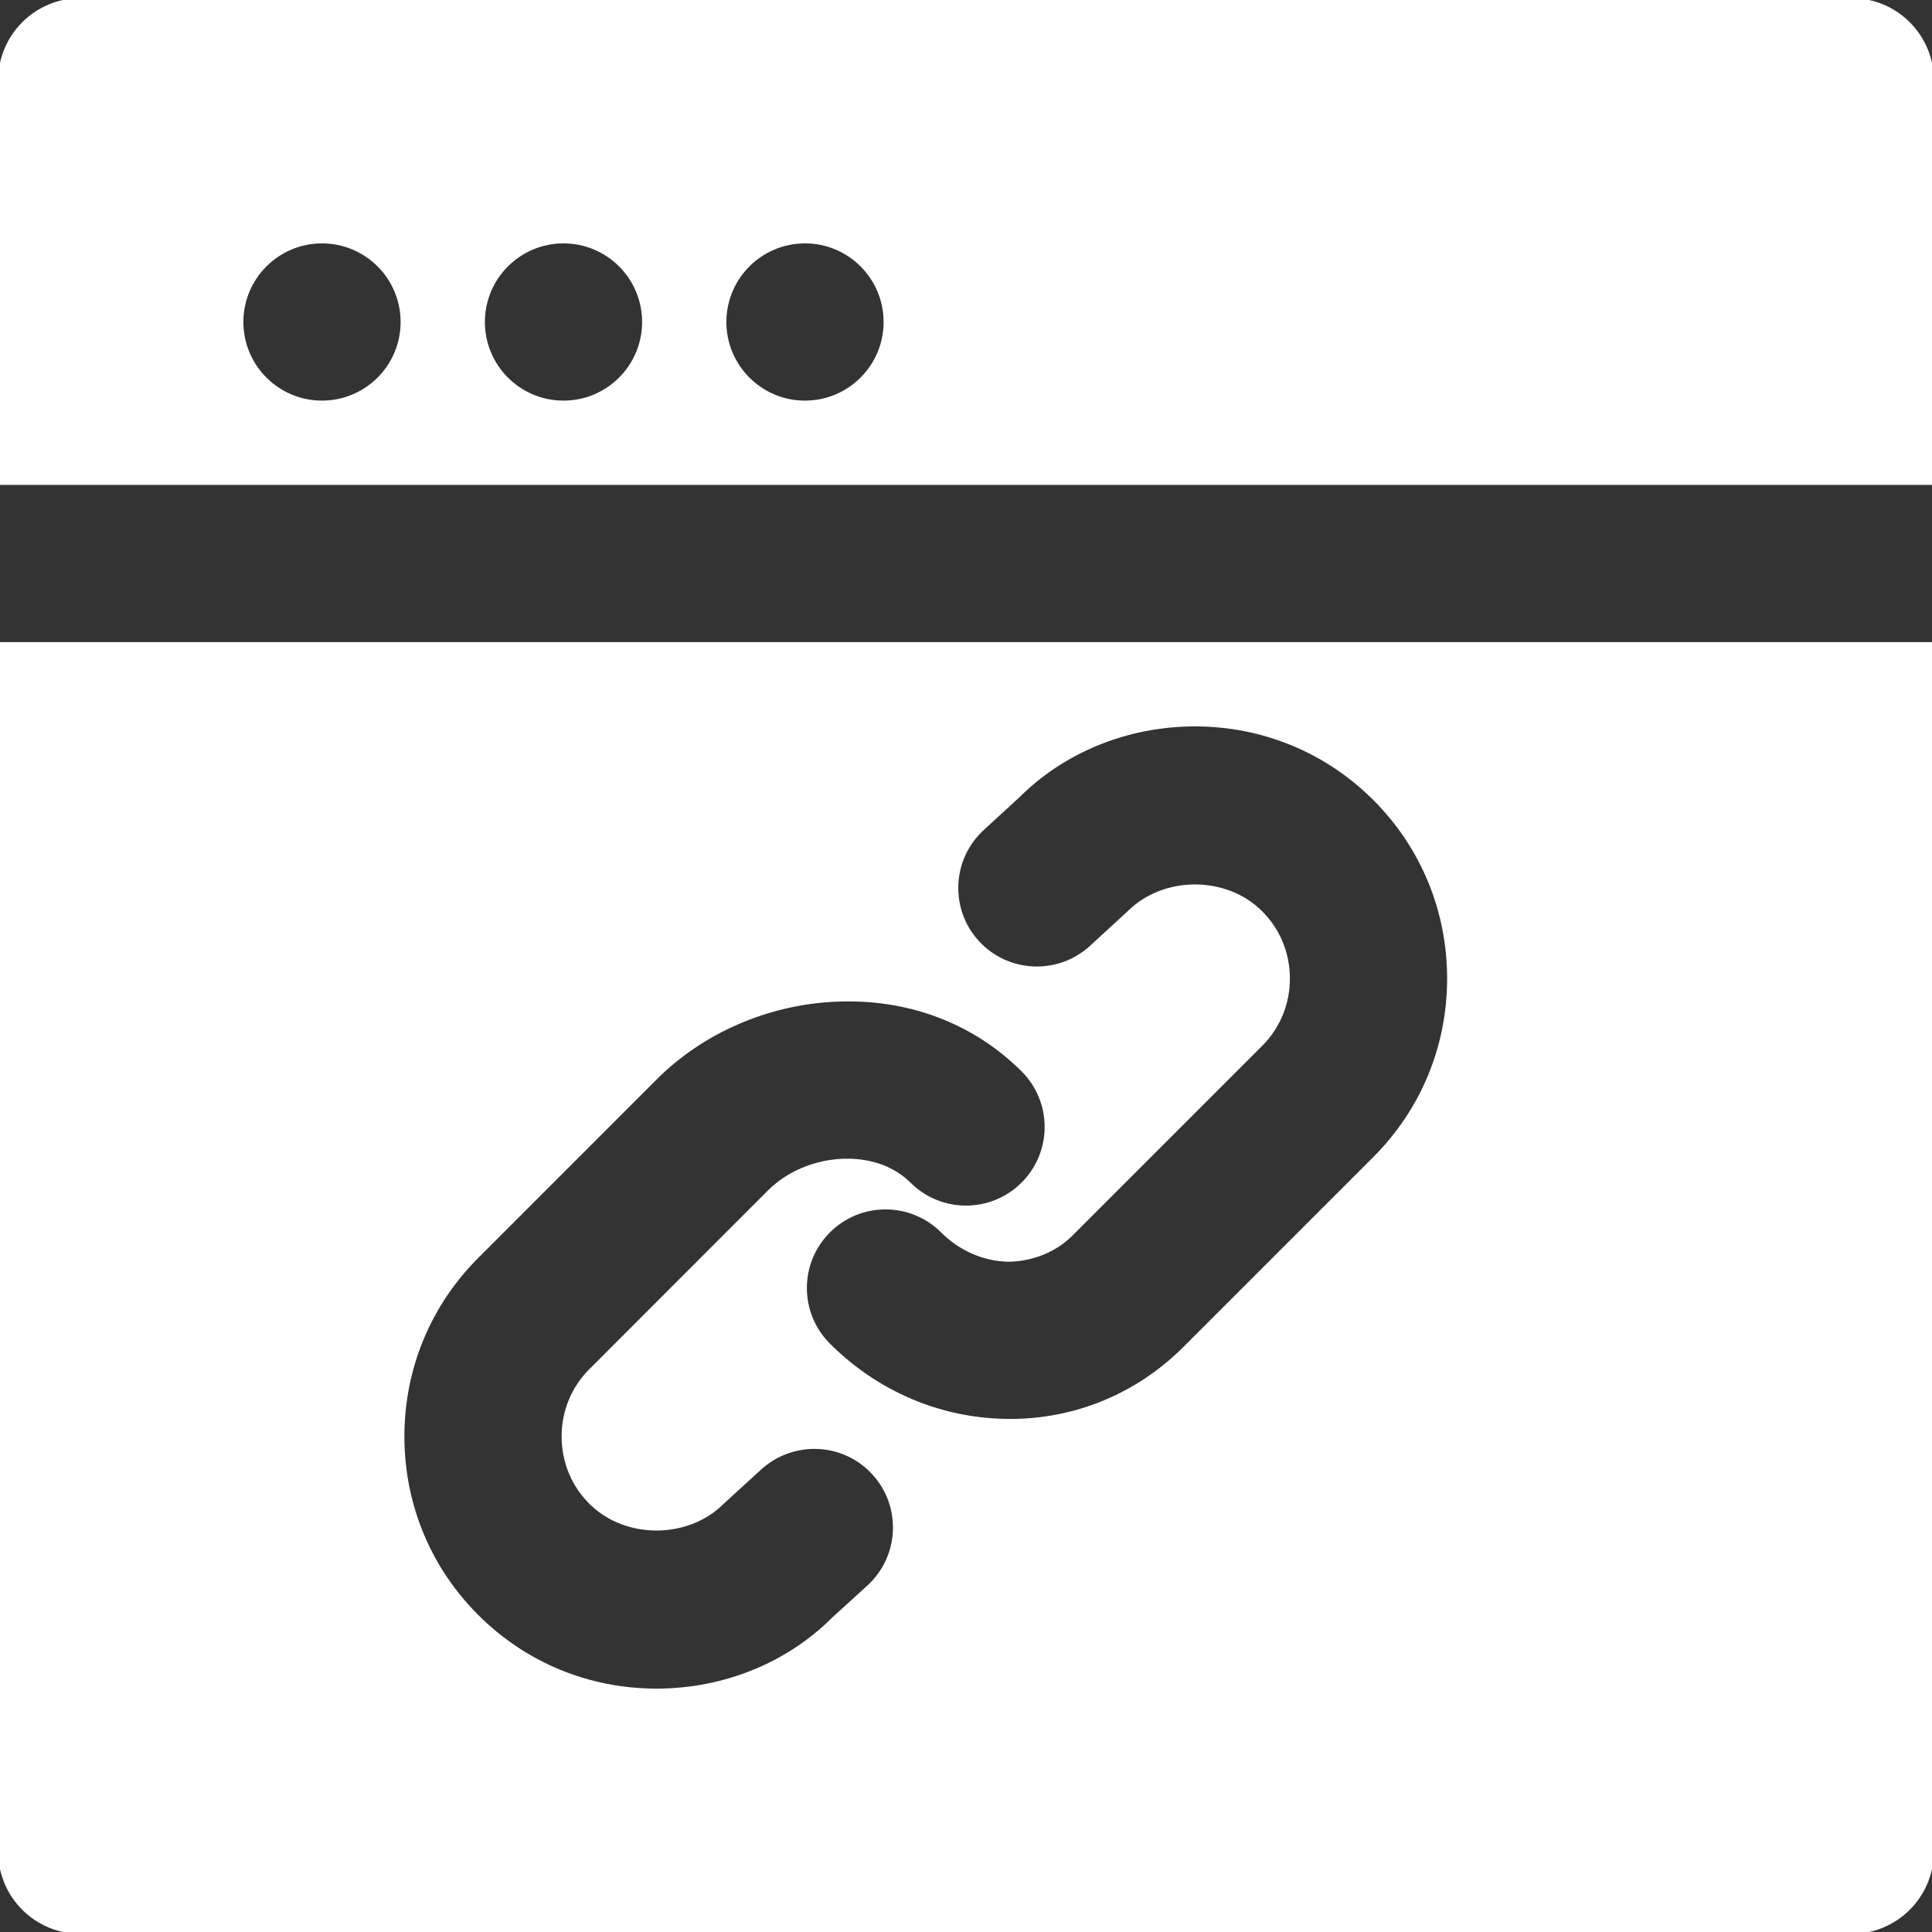
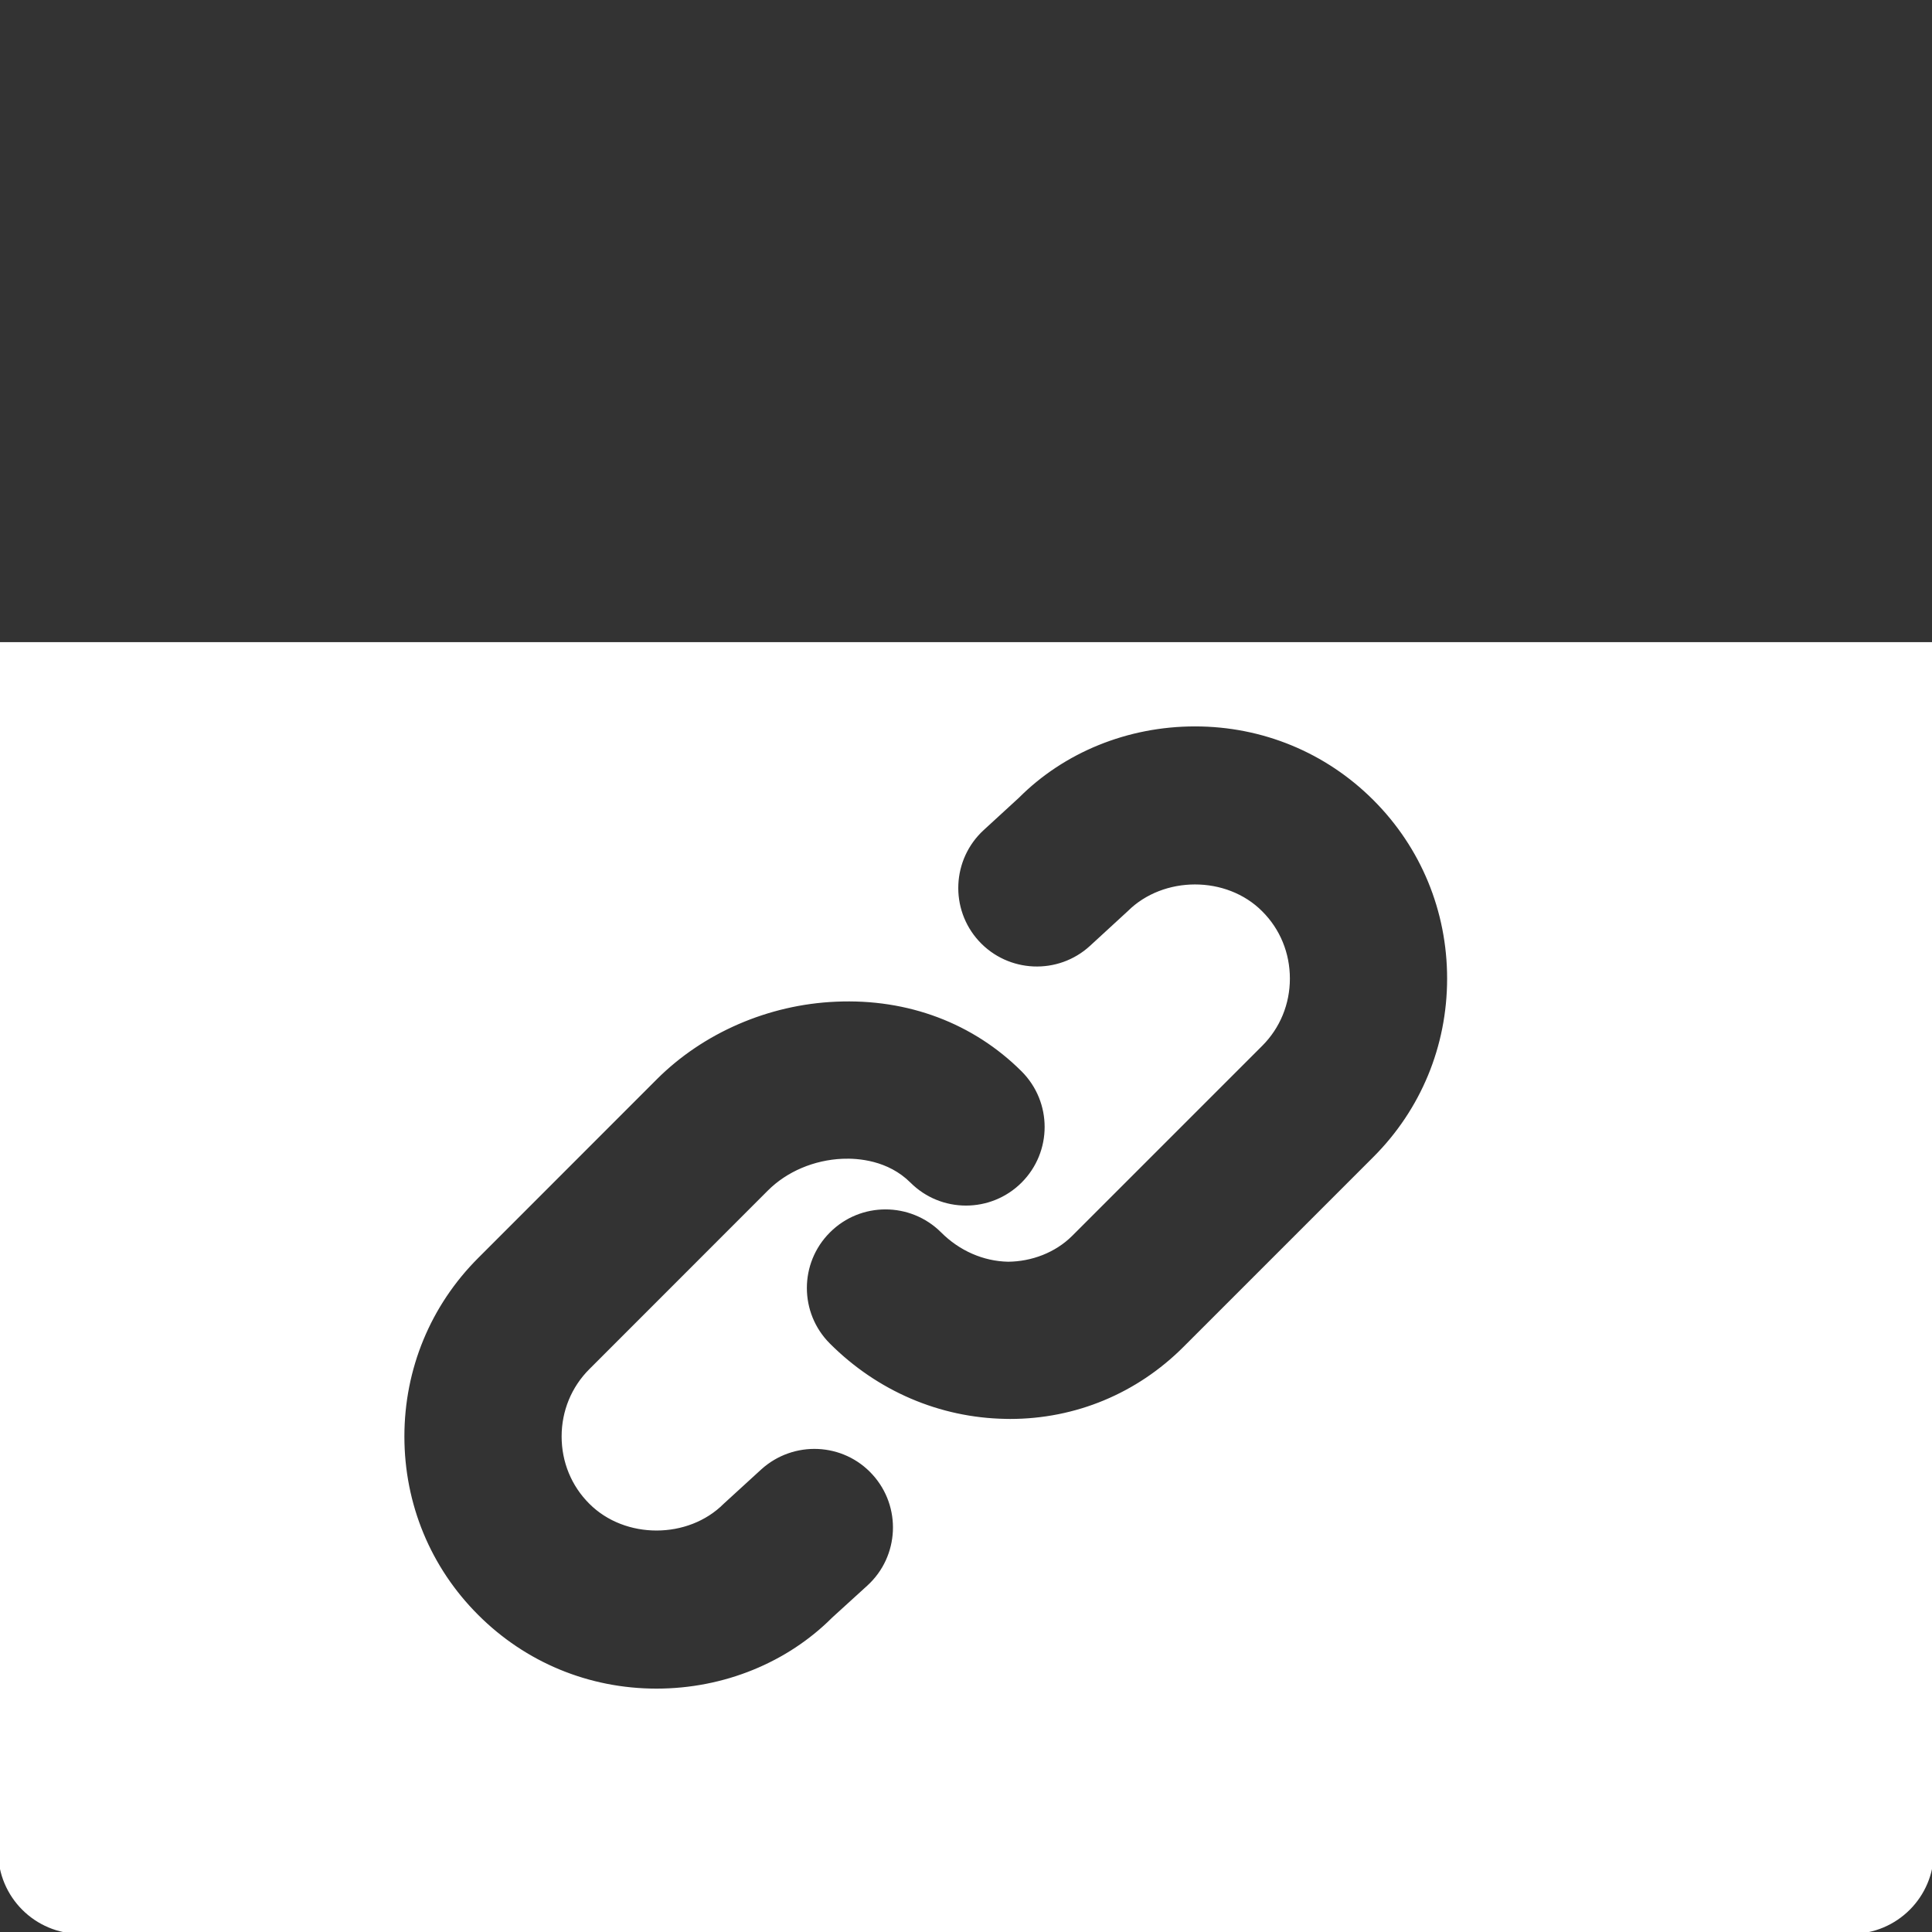
<svg xmlns="http://www.w3.org/2000/svg" fill="#ffffff" height="64px" width="64px" version="1.1" id="Layer_1" viewBox="0 0 512.004 512.004" xml:space="preserve" stroke="#ffffff">
  <rect x="0" y="0" width="512.004" height="512.004" fill="#333333" stroke="none" />
  <g id="SVGRepo_bgCarrier" stroke-width="0" />
  <g id="SVGRepo_tracerCarrier" stroke-linecap="round" stroke-linejoin="round" />
  <g id="SVGRepo_iconCarrier">
    <g>
      <g>
        <g>
-           <path d="M512.001,21.333C512.001,9.557,502.465,0,490.668,0H21.334C9.537,0,0.001,9.557,0.001,21.333V128h512V21.333z M85.334,106.667c-11.776,0-21.333-9.557-21.333-21.333S73.558,64,85.334,64s21.333,9.557,21.333,21.333 S97.11,106.667,85.334,106.667z M149.334,106.667c-11.776,0-21.333-9.557-21.333-21.333S137.558,64,149.334,64 s21.333,9.557,21.333,21.333S161.11,106.667,149.334,106.667z M213.334,106.667c-11.776,0-21.333-9.557-21.333-21.333 S201.558,64,213.334,64s21.333,9.557,21.333,21.333S225.11,106.667,213.334,106.667z" />
          <path d="M0.003,170.671v320c0,11.776,9.536,21.333,21.333,21.333H490.67c11.797,0,21.333-9.557,21.333-21.333v-320H0.003z M230.19,420.57l-9.28,8.448c-11.968,11.989-28.885,18.987-46.933,18.987c-18.027,0-34.944-6.997-47.616-19.691 c-12.693-12.672-19.691-29.589-19.691-47.637c0-18.027,6.997-34.944,19.691-47.637l47.339-47.36 c12.395-12.395,29.803-19.947,47.787-20.715c19.307-0.875,36.757,5.803,49.6,18.603c8.341,8.341,8.341,21.845,0,30.187 c-8.341,8.32-21.845,8.32-30.165,0c-5.781-5.76-13.547-6.336-17.621-6.165c-7.424,0.32-14.507,3.328-19.435,8.256l-47.339,47.36 c-4.629,4.629-7.189,10.837-7.189,17.472c0,6.635,2.539,12.843,7.189,17.472c9.259,9.301,25.707,9.259,34.923,0l9.984-9.131 c8.747-7.893,22.229-7.296,30.144,1.408C239.513,399.13,238.894,412.634,230.19,420.57z M364.313,306.97l-50.304,50.304 c-12.437,12.459-28.864,19.264-46.336,19.264c-0.427,0-0.853,0-1.28-0.021c-17.536-0.32-34.155-7.445-46.805-20.096 c-8.341-8.32-8.341-21.845,0-30.165c8.32-8.341,21.824-8.32,30.165-0.021c4.779,4.8,11.008,7.509,17.429,7.637 c6.016-0.064,12.181-2.283,16.661-6.763l50.304-50.304c4.629-4.629,7.189-10.837,7.189-17.472c0-6.635-2.539-12.843-7.189-17.472 c-9.259-9.323-25.685-9.259-34.944-0.021l-10.005,9.195c-8.683,7.957-22.187,7.36-30.144-1.301 c-7.957-8.683-7.36-22.187,1.323-30.144l9.323-8.555c12.032-12.053,28.949-19.029,46.997-19.029 c18.005,0,34.923,6.976,47.616,19.669c12.693,12.693,19.691,29.611,19.691,47.659 C384.003,277.359,377.006,294.276,364.313,306.97z" />
        </g>
      </g>
    </g>
  </g>
</svg>